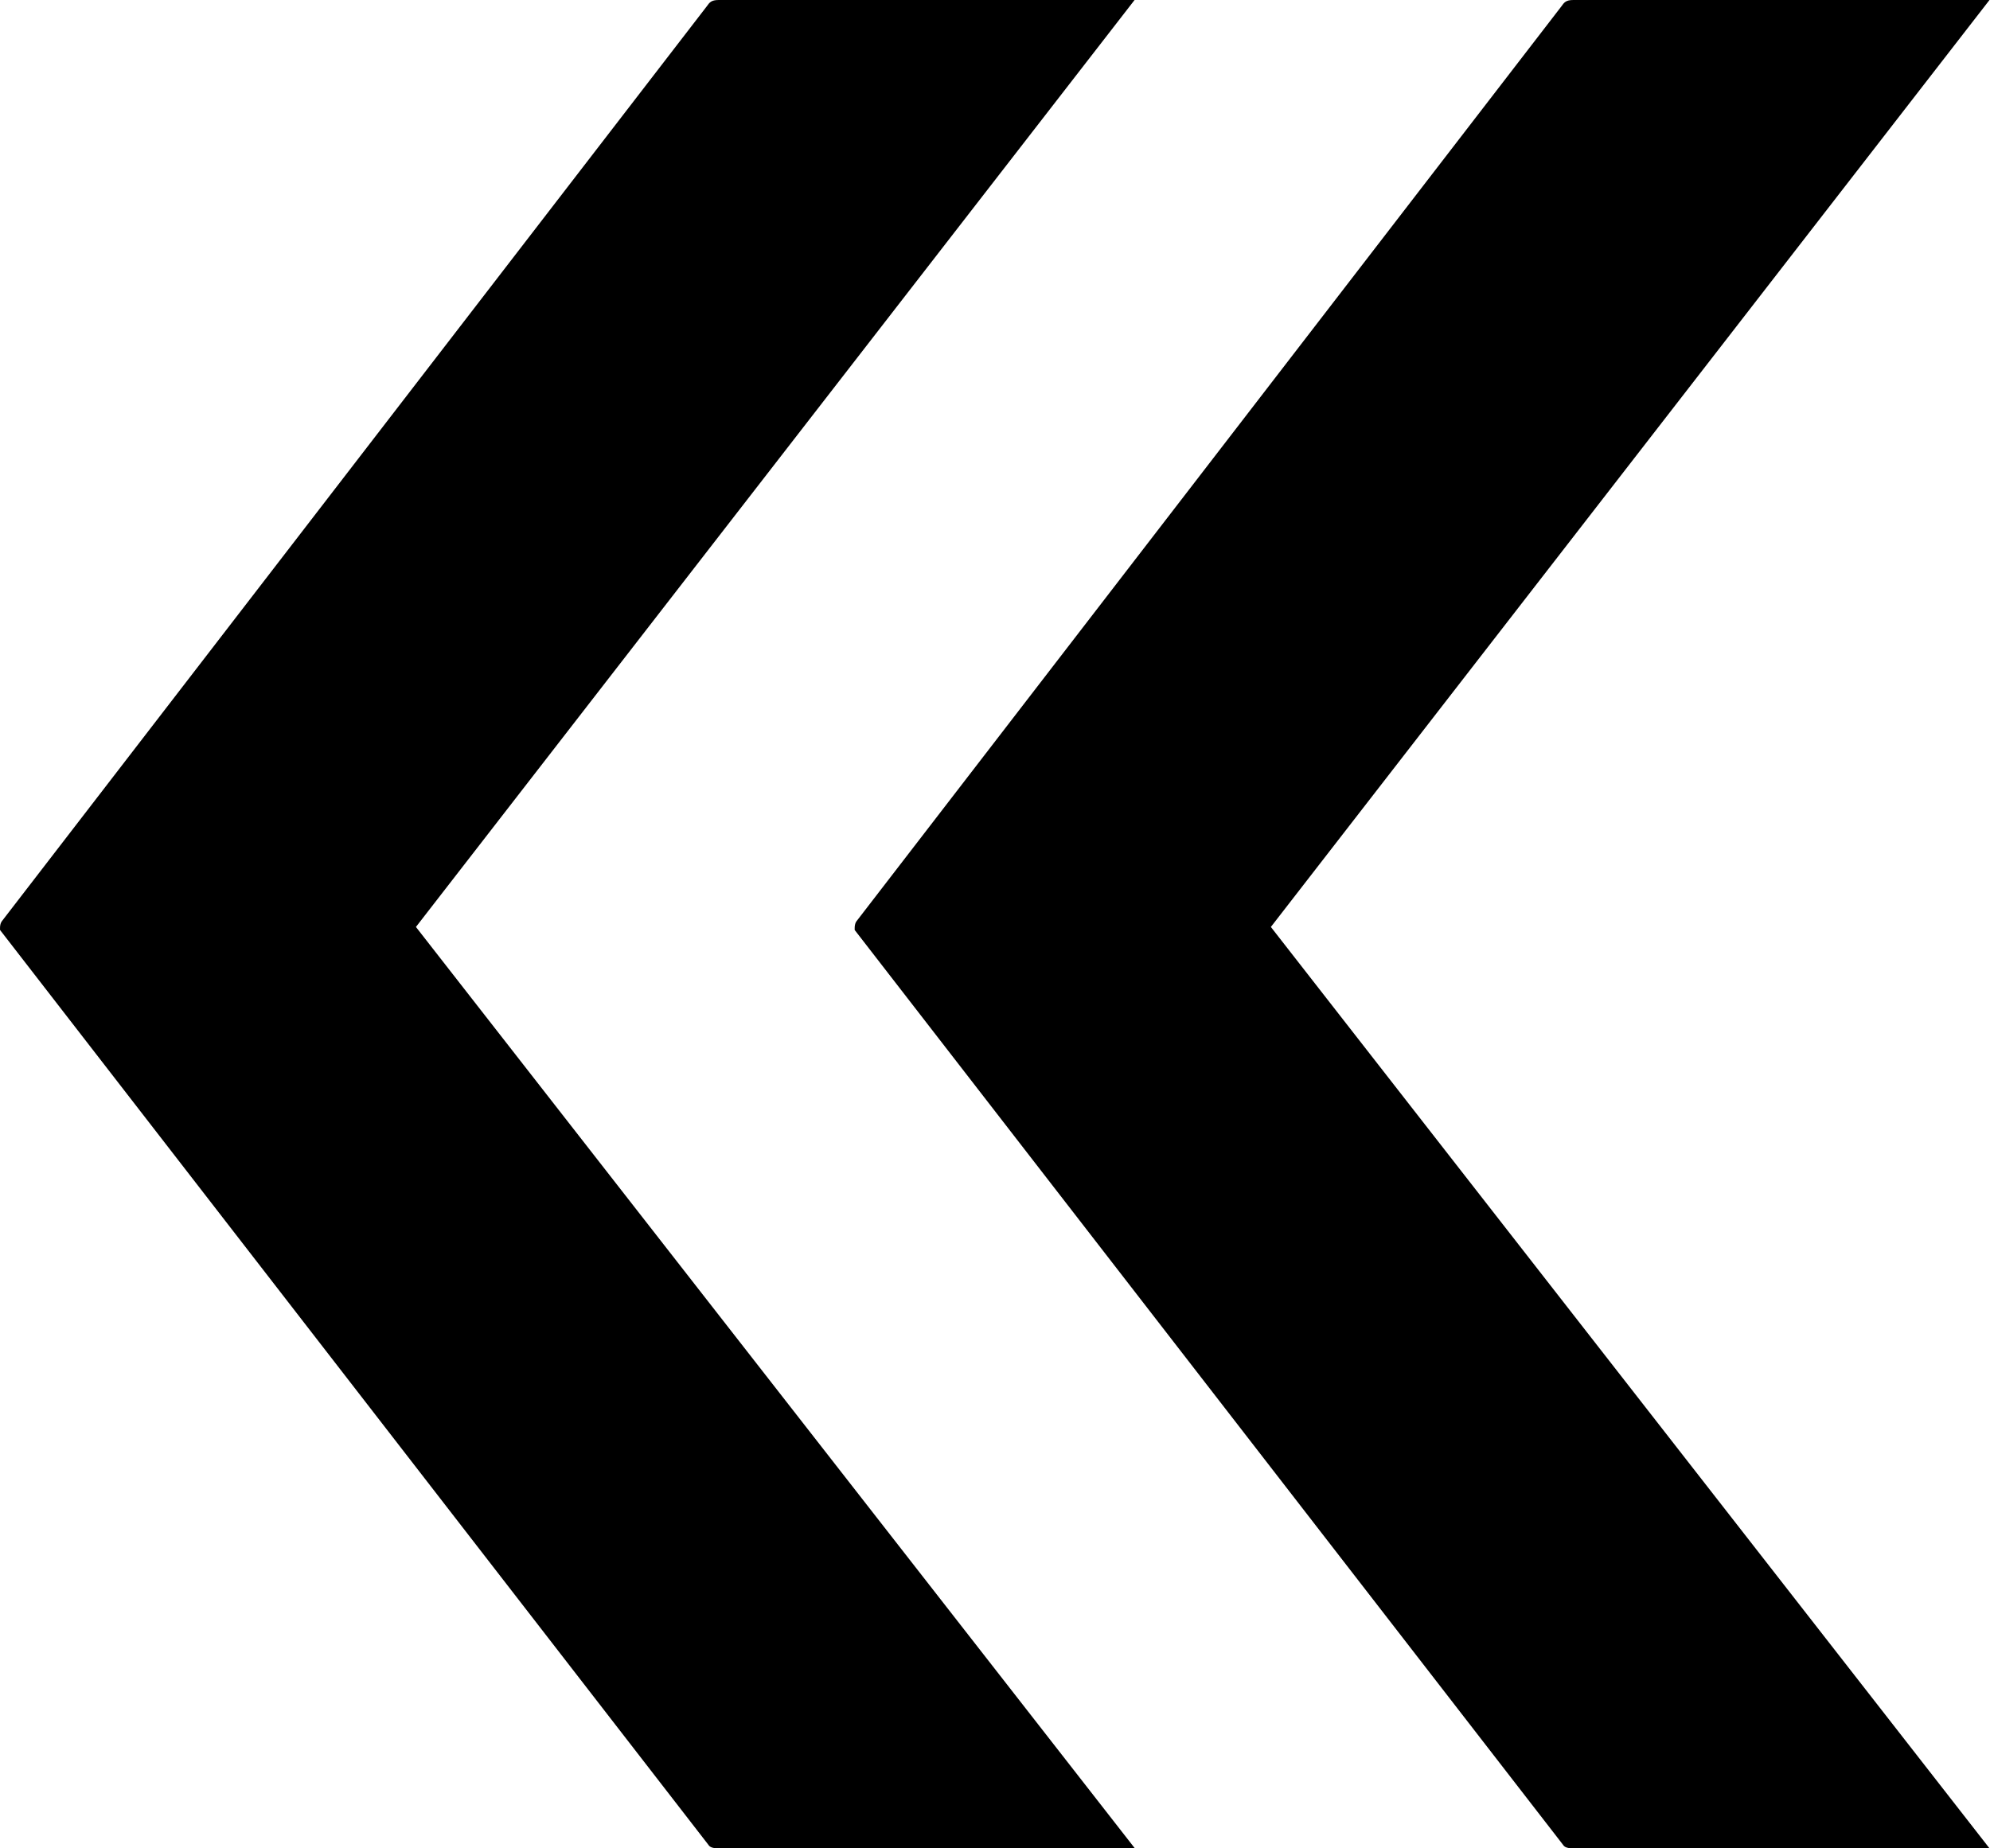
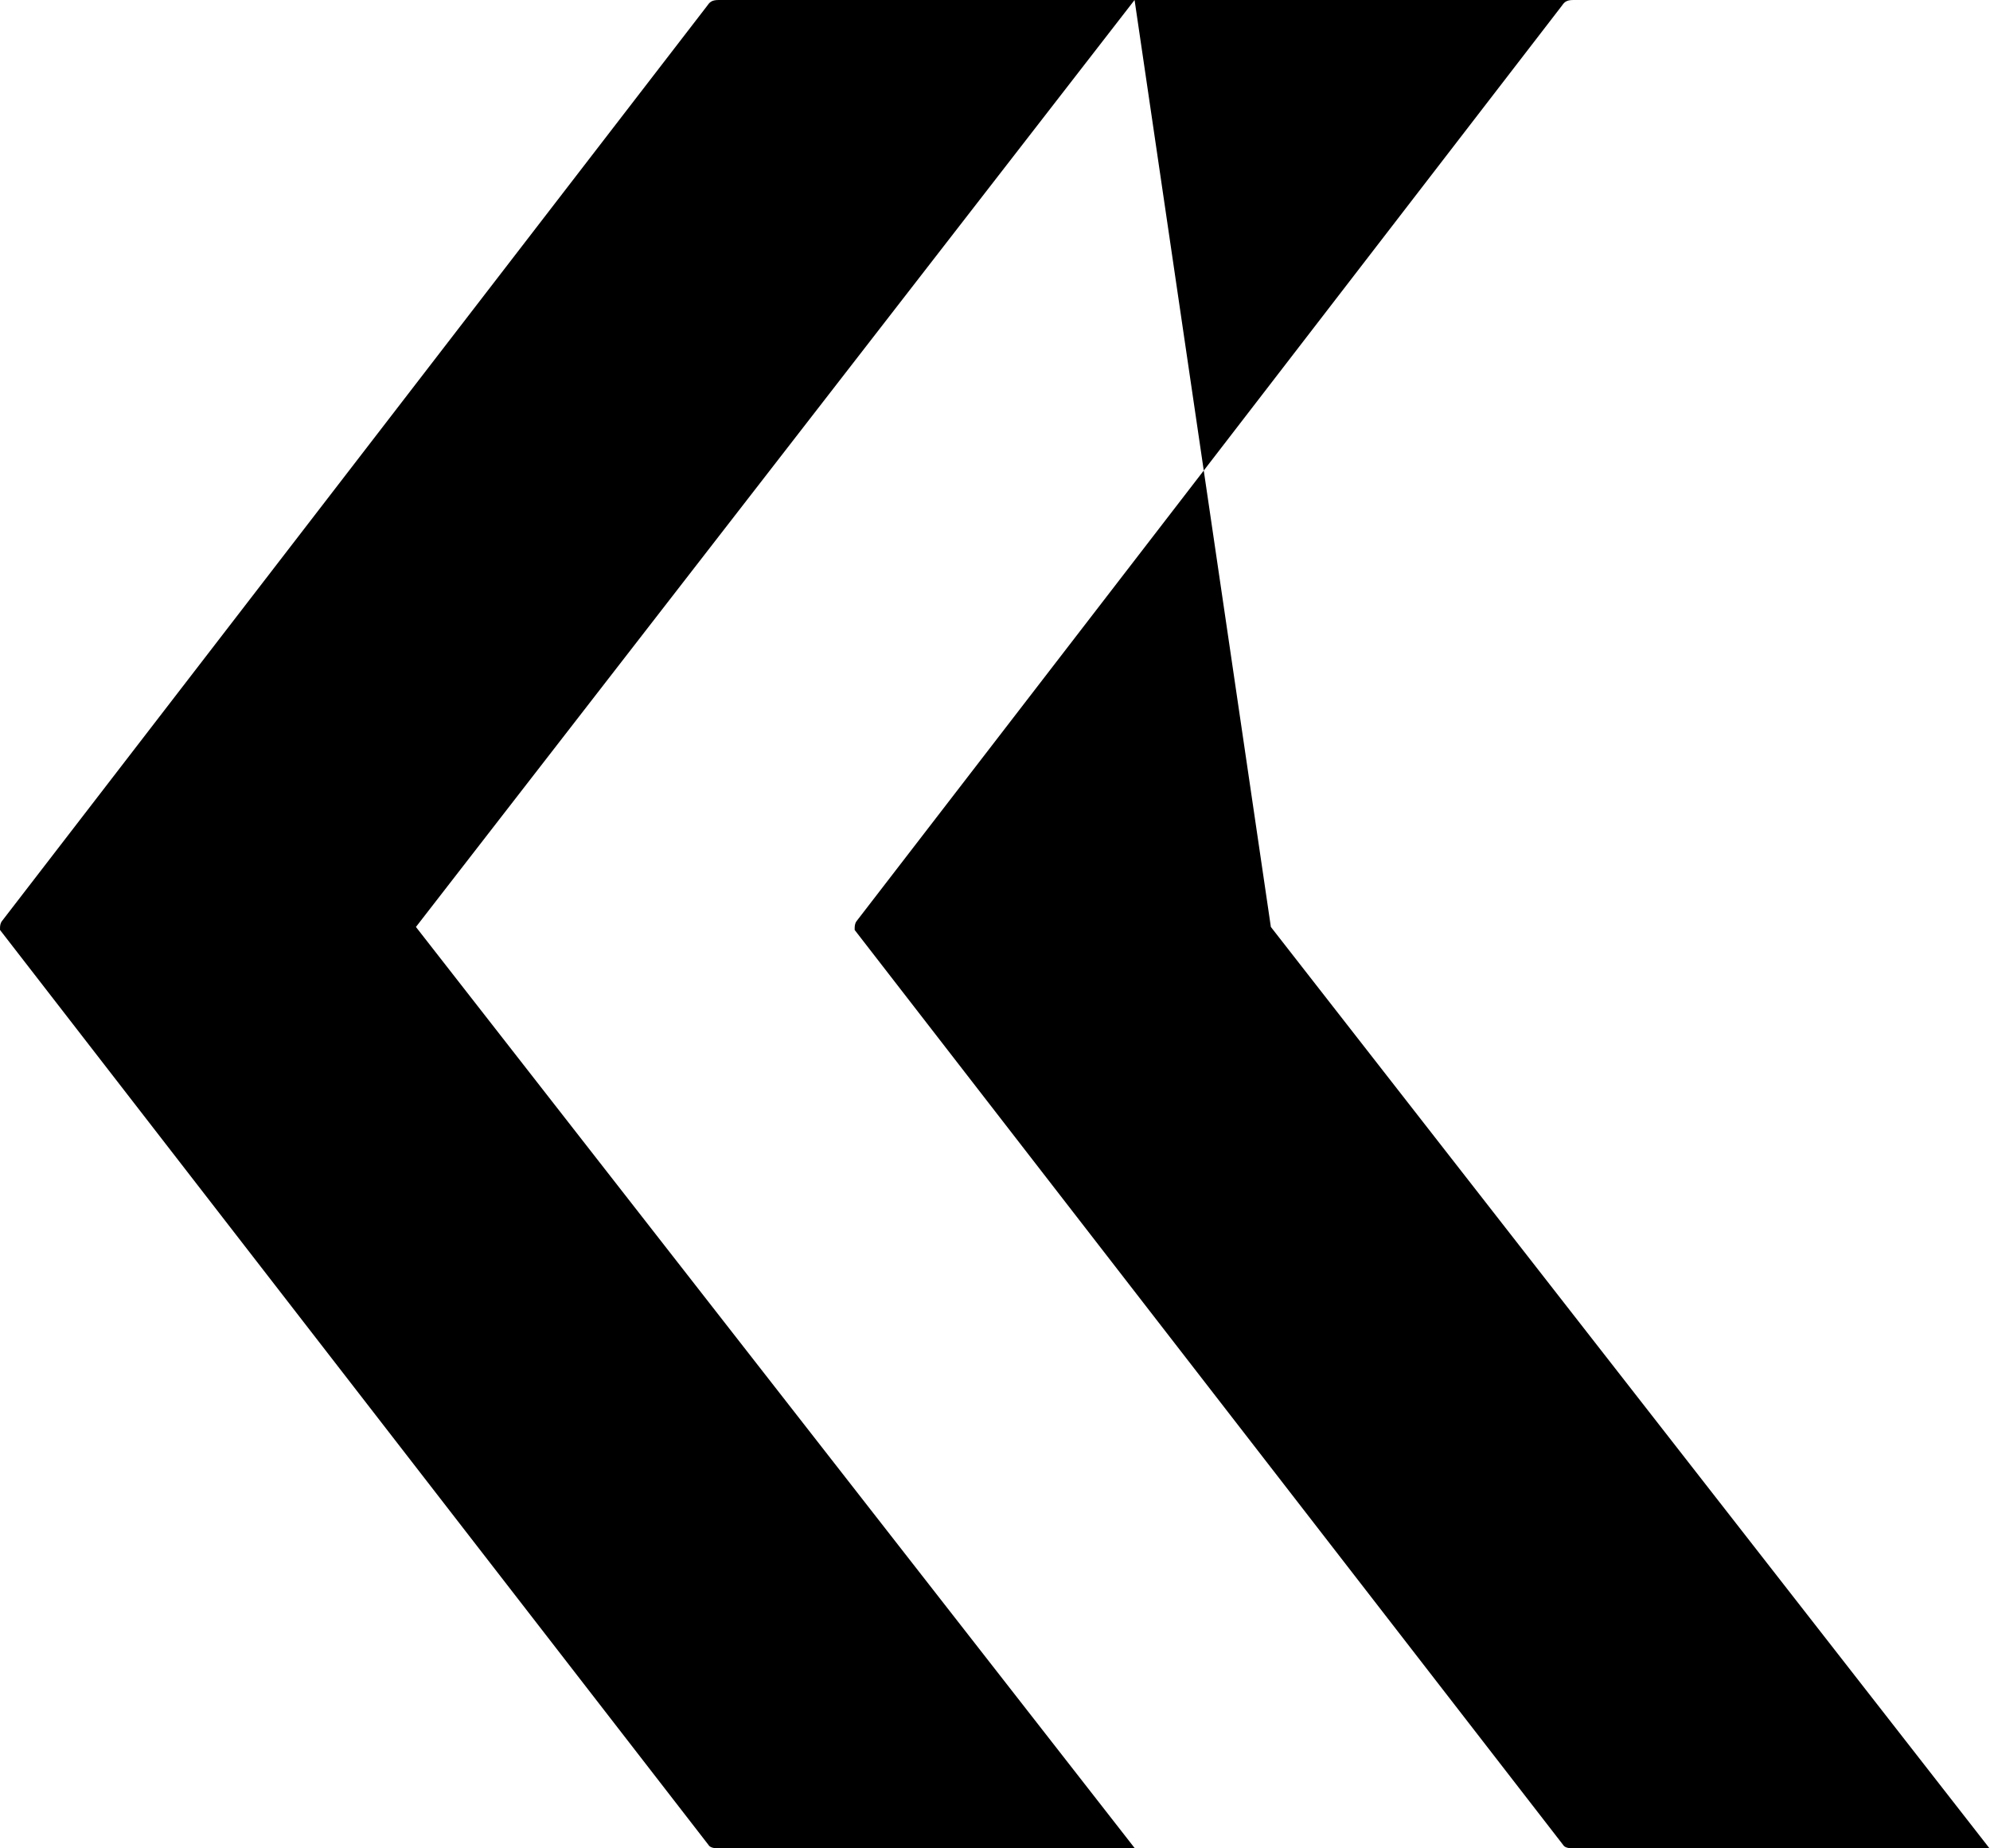
<svg xmlns="http://www.w3.org/2000/svg" width="183" height="170" viewBox="0 0 183 170" fill="none">
-   <path d="M104.335 -1.18448e-06L38.249 85.257L104.361 170L66.066 170C65.346 170 65.218 169.794 65.115 169.64L0.006 85.54C0.006 85.54 -0.046 85.026 0.16 84.743L64.987 0.592C65.244 0.231 65.398 -4.58848e-06 66.091 -4.52786e-06L104.386 -1.17999e-06L104.335 -1.18448e-06ZM182.954 5.68865e-06L116.869 85.257L182.954 170L144.659 170C143.94 170 143.812 169.794 143.709 169.64L78.599 85.54C78.599 85.54 78.548 85.026 78.754 84.743L143.58 0.592C143.837 0.231 143.991 2.2824e-06 144.685 2.34302e-06L182.954 5.68865e-06Z" fill="black" />
+   <path d="M104.335 -1.18448e-06L38.249 85.257L104.361 170L66.066 170C65.346 170 65.218 169.794 65.115 169.64L0.006 85.54C0.006 85.54 -0.046 85.026 0.16 84.743L64.987 0.592C65.244 0.231 65.398 -4.58848e-06 66.091 -4.52786e-06L104.386 -1.17999e-06L104.335 -1.18448e-06ZL116.869 85.257L182.954 170L144.659 170C143.94 170 143.812 169.794 143.709 169.64L78.599 85.54C78.599 85.54 78.548 85.026 78.754 84.743L143.58 0.592C143.837 0.231 143.991 2.2824e-06 144.685 2.34302e-06L182.954 5.68865e-06Z" fill="black" />
</svg>